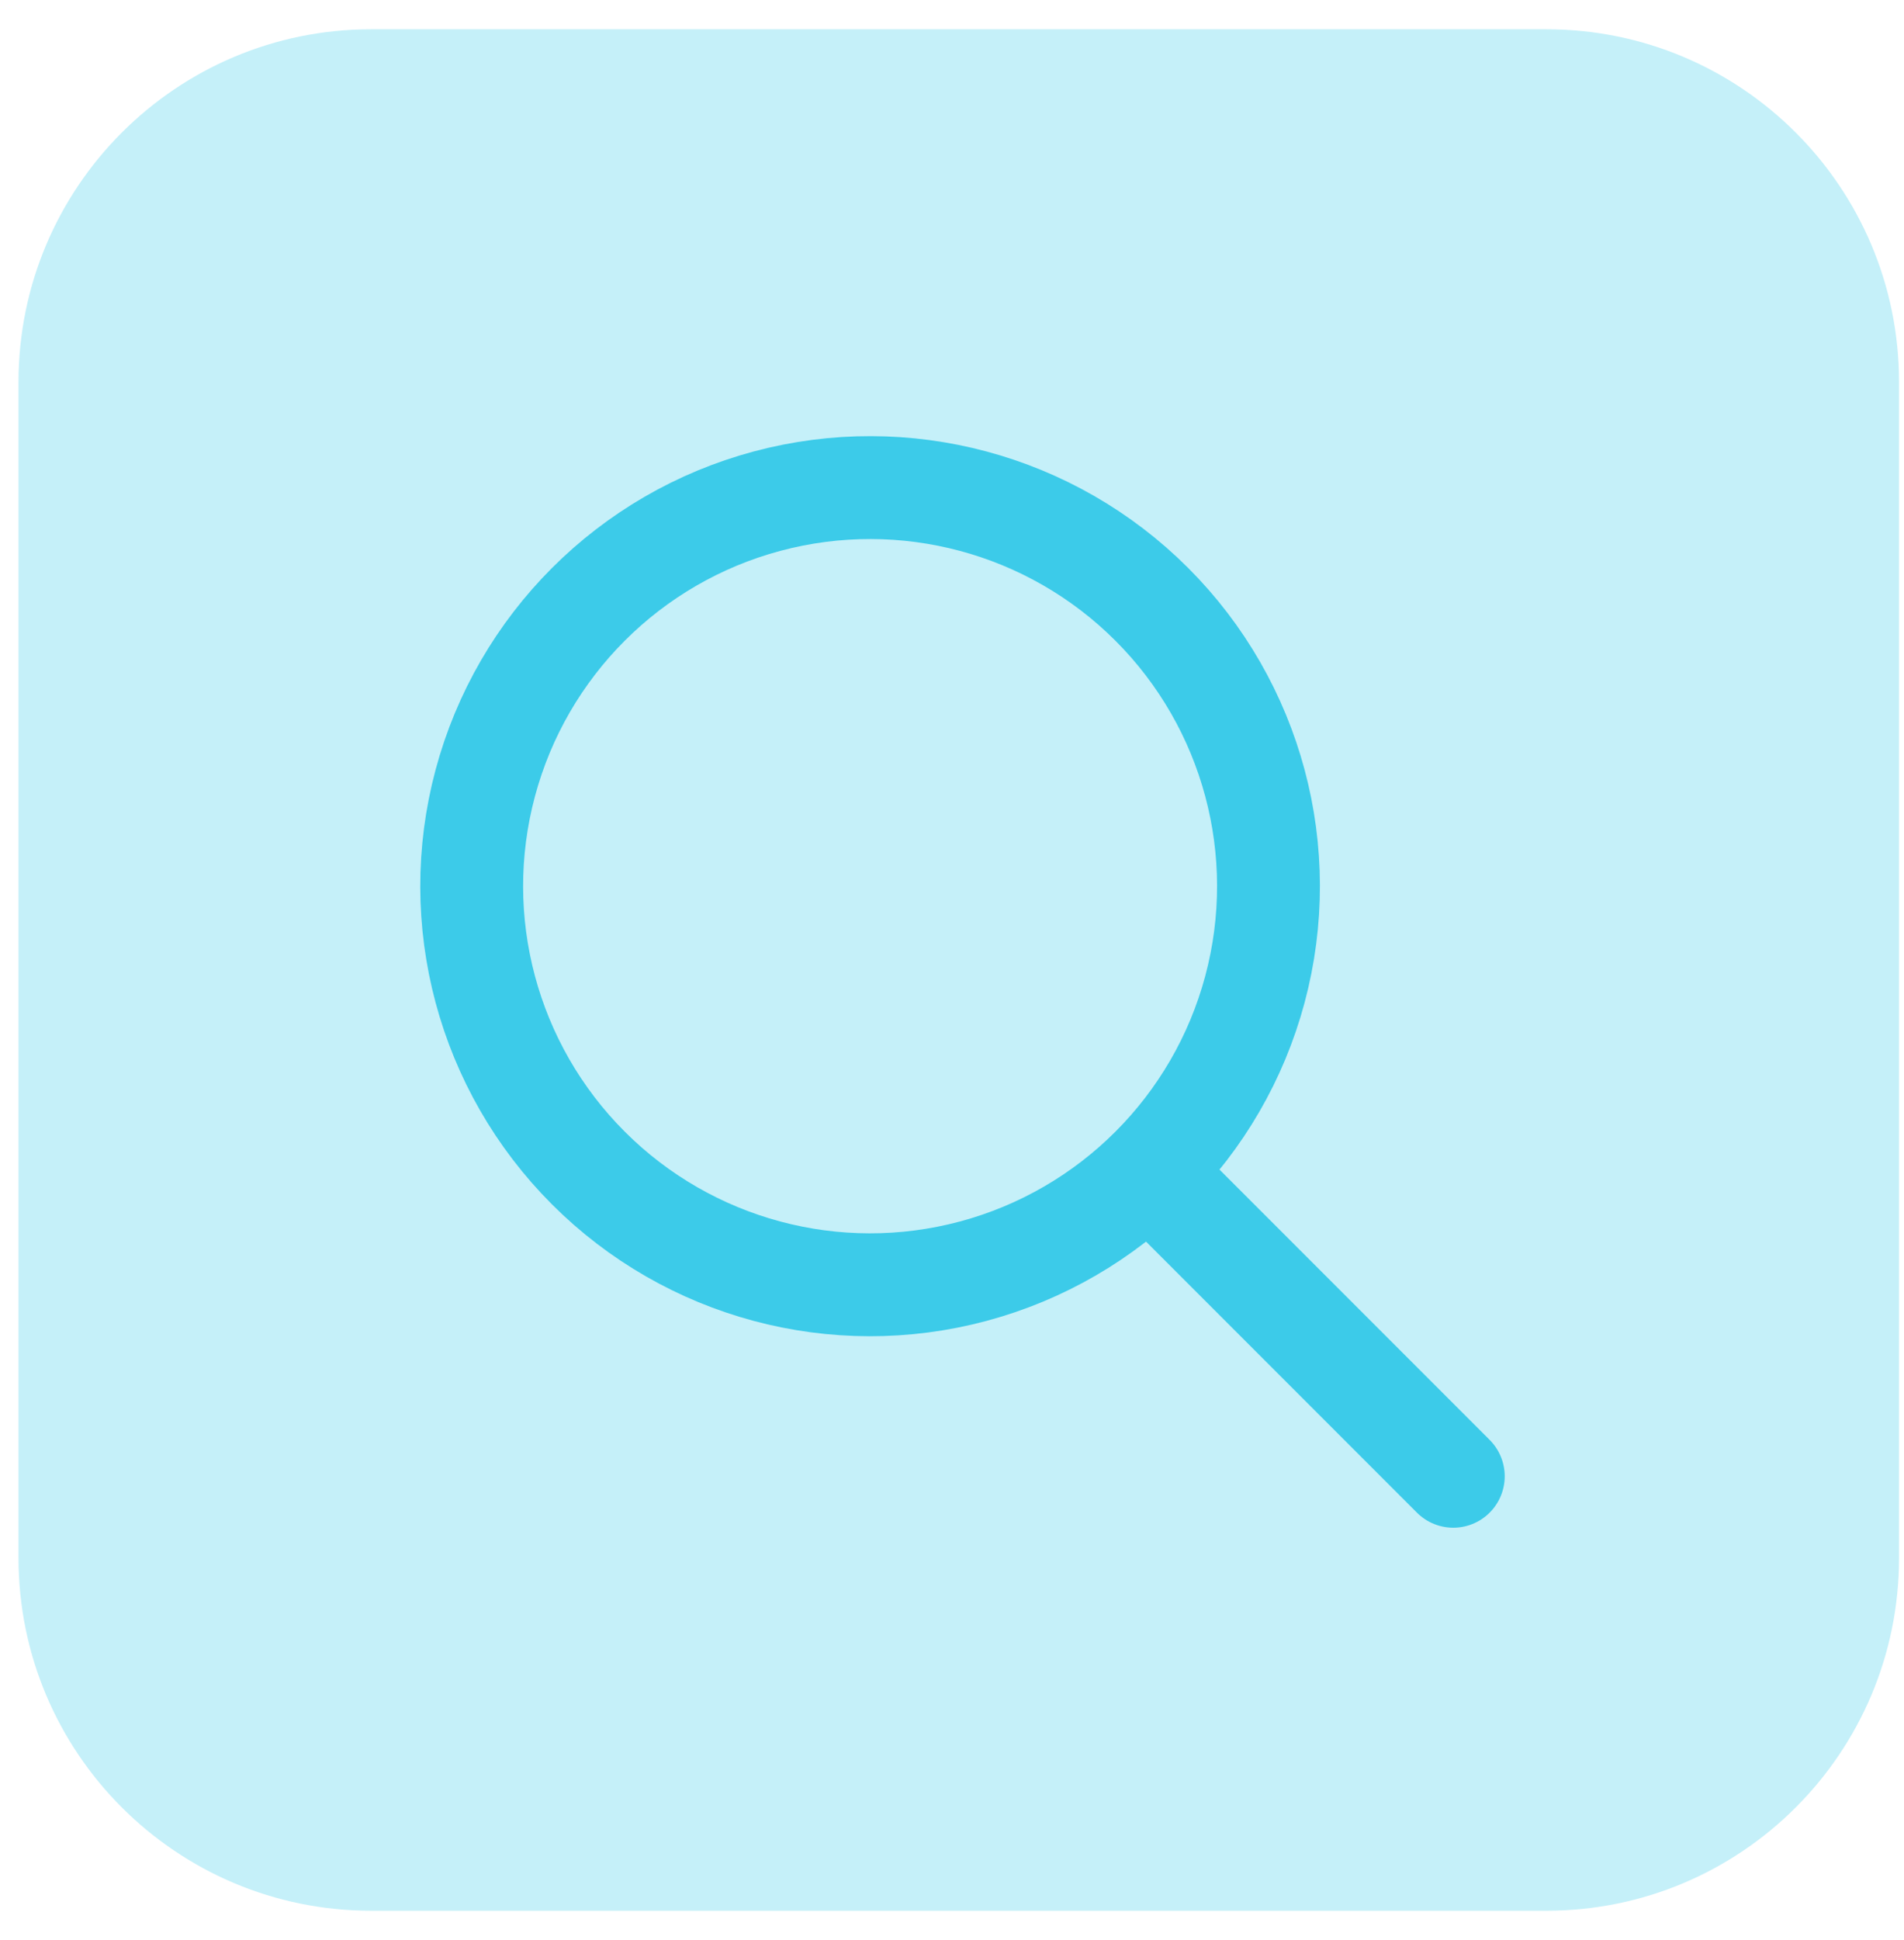
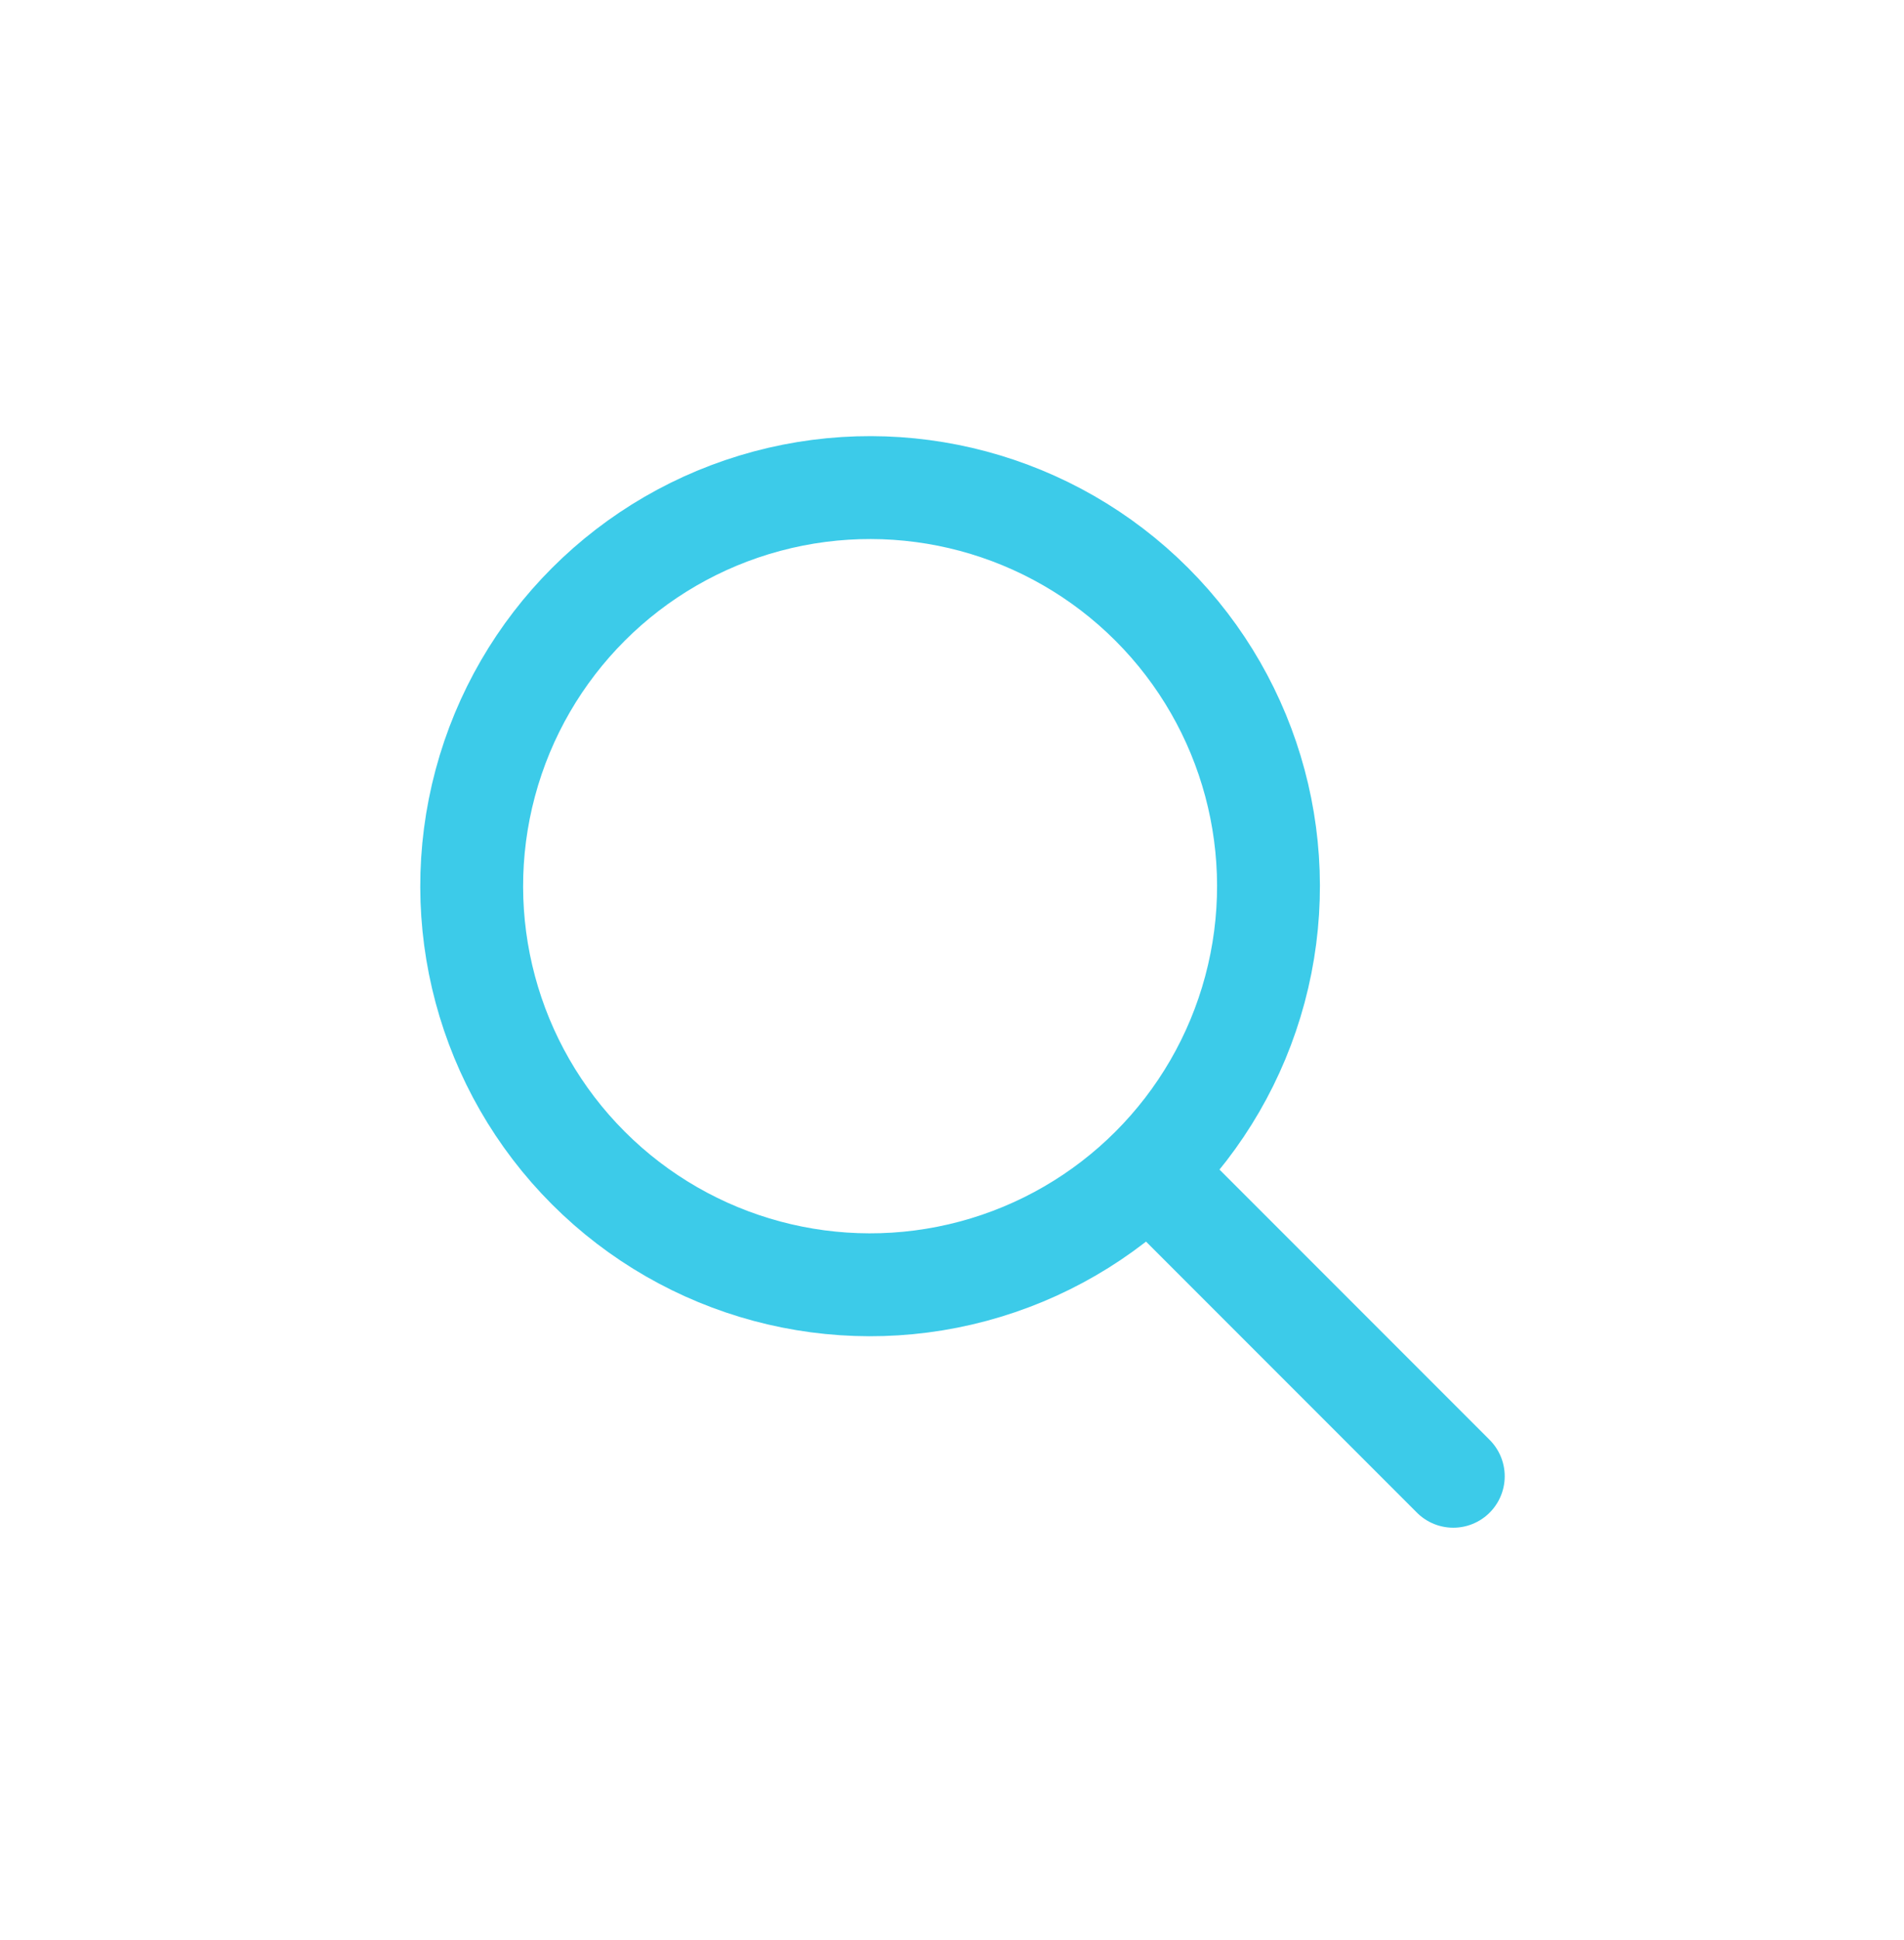
<svg xmlns="http://www.w3.org/2000/svg" width="54" height="55" viewBox="0 0 54 55" fill="none">
-   <path d="M0.525 10.83C0.525 5.307 5.003 0.83 10.525 0.83H43.859C49.382 0.83 53.859 5.307 53.859 10.83V44.164C53.859 49.687 49.382 54.164 43.859 54.164H10.525C5.003 54.164 0.525 49.687 0.525 44.164V10.83Z" fill="#3CCBE9" fill-opacity="0.3" />
  <g clip-path="url(#clip0_4205_73062)">
    <circle cx="24.677" cy="25.121" r="11.299" transform="rotate(-45 24.677 25.121)" stroke="#3CCBE9" stroke-width="2.917" />
    <path d="M32.861 33.492L41.217 41.848" stroke="#3CCBE9" stroke-width="2.917" stroke-linecap="round" />
  </g>
  <defs>
    <clipPath id="clip0_4205_73062">
      <rect width="33.333" height="33.333" fill="white" transform="translate(10.525 10.83)" />
    </clipPath>
  </defs>
</svg>